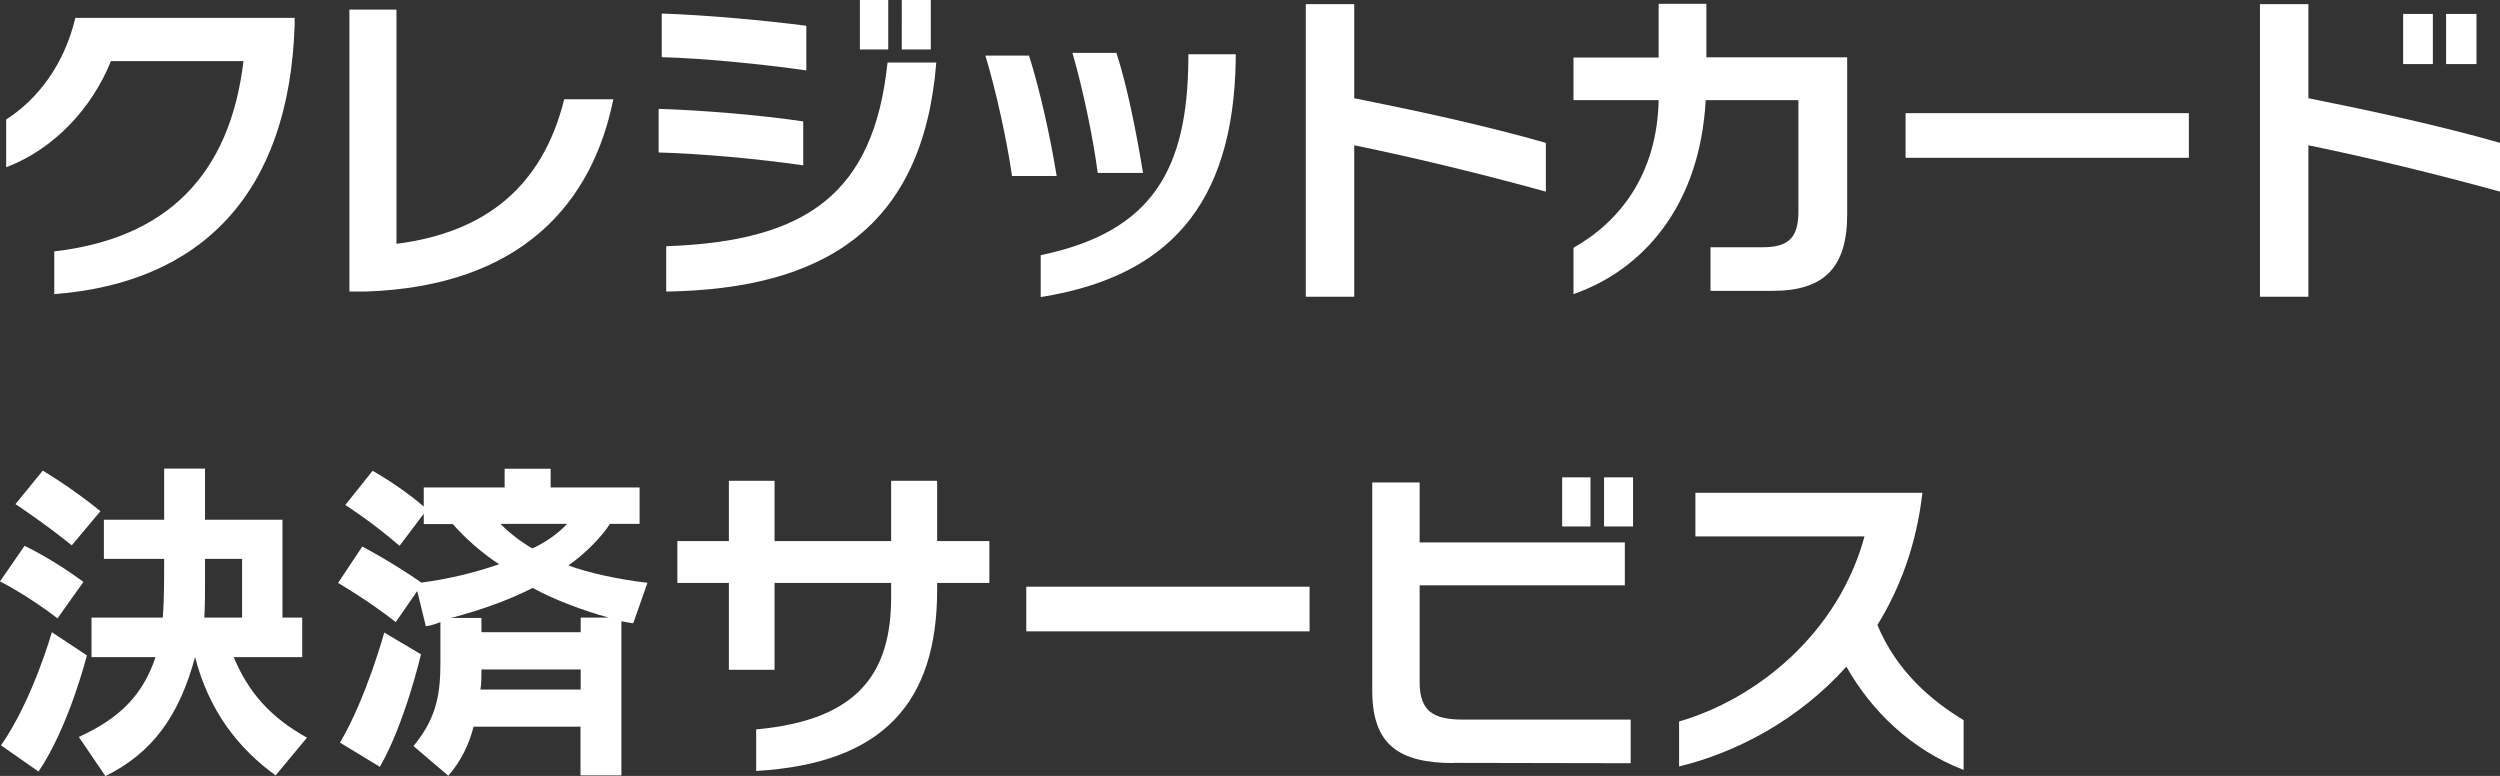
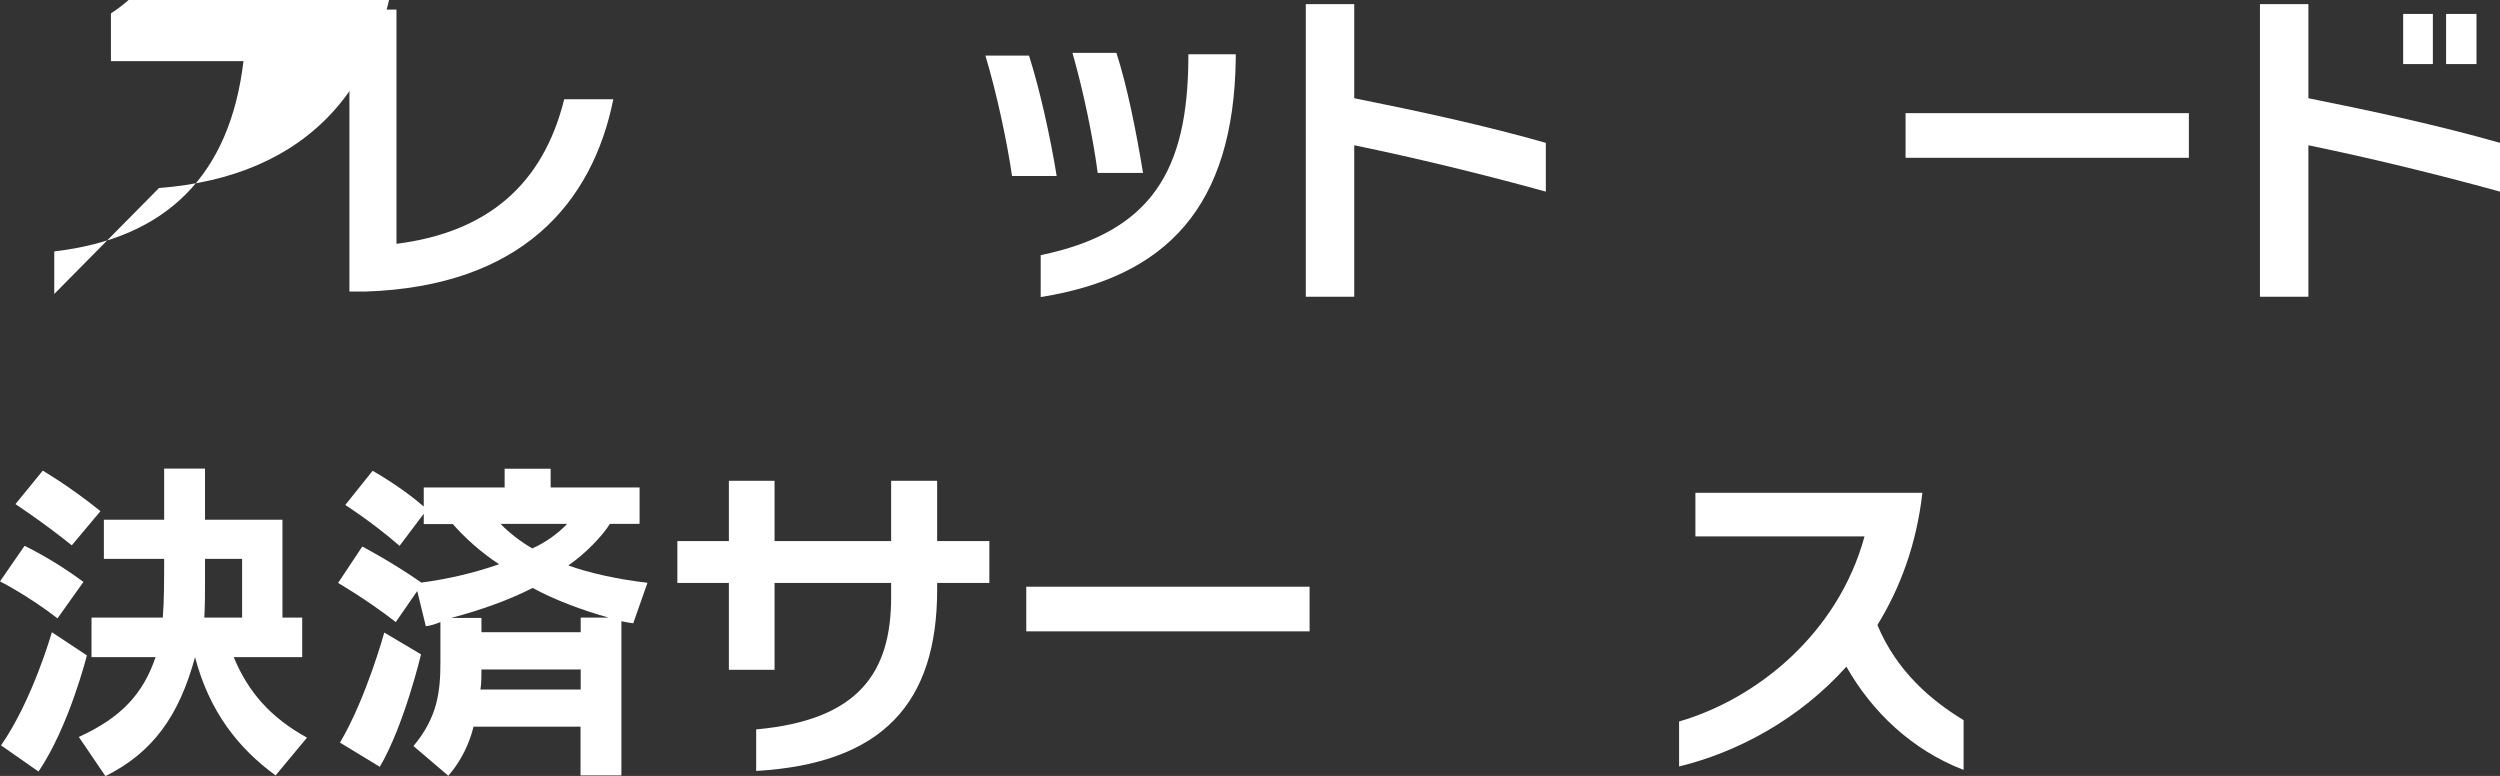
<svg xmlns="http://www.w3.org/2000/svg" id="b" width="145.6" height="45.19" viewBox="0 0 145.6 45.19">
  <rect x="0" y="0" width="145.6" height="45.19" fill="#333333" stroke="none" />
  <defs>
    <style>.d{fill:#fff;}</style>
  </defs>
  <g id="c">
-     <path class="d" d="m3.16,17.12v-2.48c6.53-.75,10.23-4.43,11.02-11.08h-7.72c-1.11,2.76-3.34,5.14-6.1,6.18v-2.78c1.85-1.19,3.38-3.2,4.03-5.92h12.77v.42c-.32,9.83-5.44,15.01-14,15.67Z" />
+     <path class="d" d="m3.16,17.12v-2.48c6.53-.75,10.23-4.43,11.02-11.08h-7.72v-2.78c1.85-1.19,3.38-3.2,4.03-5.92h12.77v.42c-.32,9.83-5.44,15.01-14,15.67Z" />
    <path class="d" d="m21.28,16.98h-.93V.56h2.74v13.64c5.22-.66,8.52-3.38,9.77-8.42h2.86c-1.21,6-5.3,10.9-14.44,11.2Z" />
-     <path class="d" d="m38.36,8.88v-2.54c2.54.08,5.92.36,8.42.73v2.56c-2.6-.38-6.04-.69-8.42-.75Zm.18-5.54V.79c2.52.08,5.84.38,8.42.71v2.6c-2.52-.36-6-.71-8.42-.77Zm.26,13.64v-2.64c8.18-.28,12.09-3.06,12.89-10.7h2.84c-.77,9.69-6.61,13.2-15.73,13.34Zm11.28-14.1V0h1.65v2.88h-1.65Zm2.44,0V0h1.69v2.88h-1.69Z" />
    <path class="d" d="m58.94,10.25c-.28-1.97-.91-4.9-1.55-7.01h2.54c.62,1.93,1.25,4.77,1.61,7.01h-2.6Zm1.67,7.05v-2.44c6.53-1.35,8.56-5.02,8.6-11.44v-.26h2.76v.28c-.12,8.58-4.01,12.69-11.36,13.86Zm3.32-7.23c-.26-2.01-.85-4.84-1.47-6.99h2.56c.62,1.91,1.15,4.55,1.55,6.99h-2.64Z" />
    <path class="d" d="m78.87,8.46s0,8.82,0,8.82h-2.82V.24h2.82v5.48c3.83.77,7.62,1.59,11.16,2.6v2.84c-3.81-1.05-7.62-1.97-11.16-2.7Z" />
-     <path class="d" d="m103.23,16.94h-3.61v-2.54h3.04c1.57,0,2.08-.62,2.08-2.1v-6.47h-5.4c-.34,6.23-3.71,9.91-7.7,11.3v-2.7c2.68-1.51,4.87-4.27,4.96-8.6h-4.96v-2.48h4.96V.22h2.78v3.12h8.2v9.15c0,3.08-1.33,4.45-4.35,4.45Z" />
    <path class="d" d="m110.98,9.19v-2.6h16.5v2.6h-16.5Z" />
    <path class="d" d="m134.44,8.46s0,8.82,0,8.82h-2.82V.24h2.82v5.48c3.83.77,7.62,1.59,11.16,2.6v2.84c-3.81-1.05-7.62-1.97-11.16-2.7Zm5.52-4.73V.81h1.73v2.92h-1.73Zm2.5,0V.81h1.77v2.92h-1.77Z" />
    <path class="d" d="m3.36,36.02c-1.75-1.35-3.36-2.16-3.36-2.16l1.43-2.07s1.61.75,3.43,2.1l-1.51,2.12Zm-1.11,8.92L.06,43.41c1.85-2.66,2.96-6.59,2.96-6.59l2.04,1.35s-1.03,4.13-2.82,6.77Zm1.93-13.18c-1.65-1.33-3.28-2.4-3.28-2.4l1.59-1.95s1.57.91,3.36,2.36l-1.67,1.99Zm11.87,13.4c-2.16-1.57-3.87-3.73-4.69-6.89-.93,3.42-2.46,5.56-5.22,6.93l-1.55-2.28c2.48-1.13,3.75-2.52,4.47-4.65h-3.73v-2.3h4.15c.08-.93.08-2.2.08-3.42h-3.51v-2.28h3.51v-2.98h2.38v2.98h4.51v5.7h1.15v2.3h-3.99c.85,2.05,2.16,3.53,4.27,4.69l-1.83,2.2Zm-1.95-12.61h-2.16v1.35c0,.66,0,1.33-.04,2.07h2.2v-3.42Z" />
    <path class="d" d="m36.87,36.3c-.28-.04-.48-.08-.68-.12v8.98h-2.38v-2.84h-6.23c-.24.97-.71,1.99-1.47,2.86l-2.03-1.73c1.43-1.71,1.57-3.22,1.57-4.92v-2.3c-.2.08-.58.22-.85.24l-.5-2.05-1.25,1.81c-1.65-1.29-3.36-2.28-3.36-2.28l1.41-2.12s1.71.89,3.44,2.1c1.51-.2,3-.54,4.53-1.07-1.03-.66-2.03-1.57-2.7-2.34h-1.69v-.6l-1.41,1.87c-1.57-1.37-3.16-2.38-3.16-2.38l1.59-1.99s1.61.89,2.98,2.08v-1.11h4.71v-1.09h2.68v1.09h5.18v2.12h-1.73c-.4.66-1.41,1.73-2.42,2.42,1.19.44,2.98.83,4.61,1.01l-.83,2.36Zm-14.75,8.36l-2.32-1.41c1.53-2.58,2.58-6.41,2.58-6.41l2.14,1.27s-.97,4.11-2.4,6.55Zm8.9-10.42c-1.31.68-3,1.29-4.75,1.75h1.77v.83h5.78v-.85h1.63c-1.47-.4-3.24-1.07-4.43-1.73Zm2.8,4.75h-5.78c0,.26,0,.87-.06,1.17h5.84v-1.17Zm-4.67-8.48c.5.52,1.19,1.05,1.85,1.43.77-.34,1.53-.89,2.03-1.43h-3.87Z" />
    <path class="d" d="m54.58,33.94v.4c0,6.57-3.14,10.13-10.54,10.56v-2.42c6-.54,7.86-3.34,7.86-7.7v-.83h-6.79v5.06h-2.66v-5.06h-3v-2.44h3v-3.51h2.66v3.51h6.79v-3.51h2.68v3.51h3.04v2.44h-3.04Z" />
    <path class="d" d="m59.77,36.77v-2.6h16.5v2.6h-16.5Z" />
-     <path class="d" d="m84.65,44.44c-3.2,0-4.73-1.09-4.73-4.21v-12.13h2.76v3.49h11.95v2.5h-11.95v5.64c0,1.69.79,2.18,2.54,2.18h9.75v2.54l-10.33-.02Zm6.33-13.78v-2.86h1.65v2.86h-1.65Zm2.44,0v-2.86h1.69v2.86h-1.69Z" />
    <path class="d" d="m107.54,38.82c-2.78,3.1-6.39,5-9.75,5.82v-2.62c4.51-1.31,9.25-5.1,10.8-10.78h-9.85v-2.54h13.22c-.34,3-1.29,5.54-2.62,7.7,1.13,2.72,3.18,4.43,5.02,5.54v2.9c-3.04-1.17-5.36-3.42-6.83-6.02Z" />
  </g>
</svg>